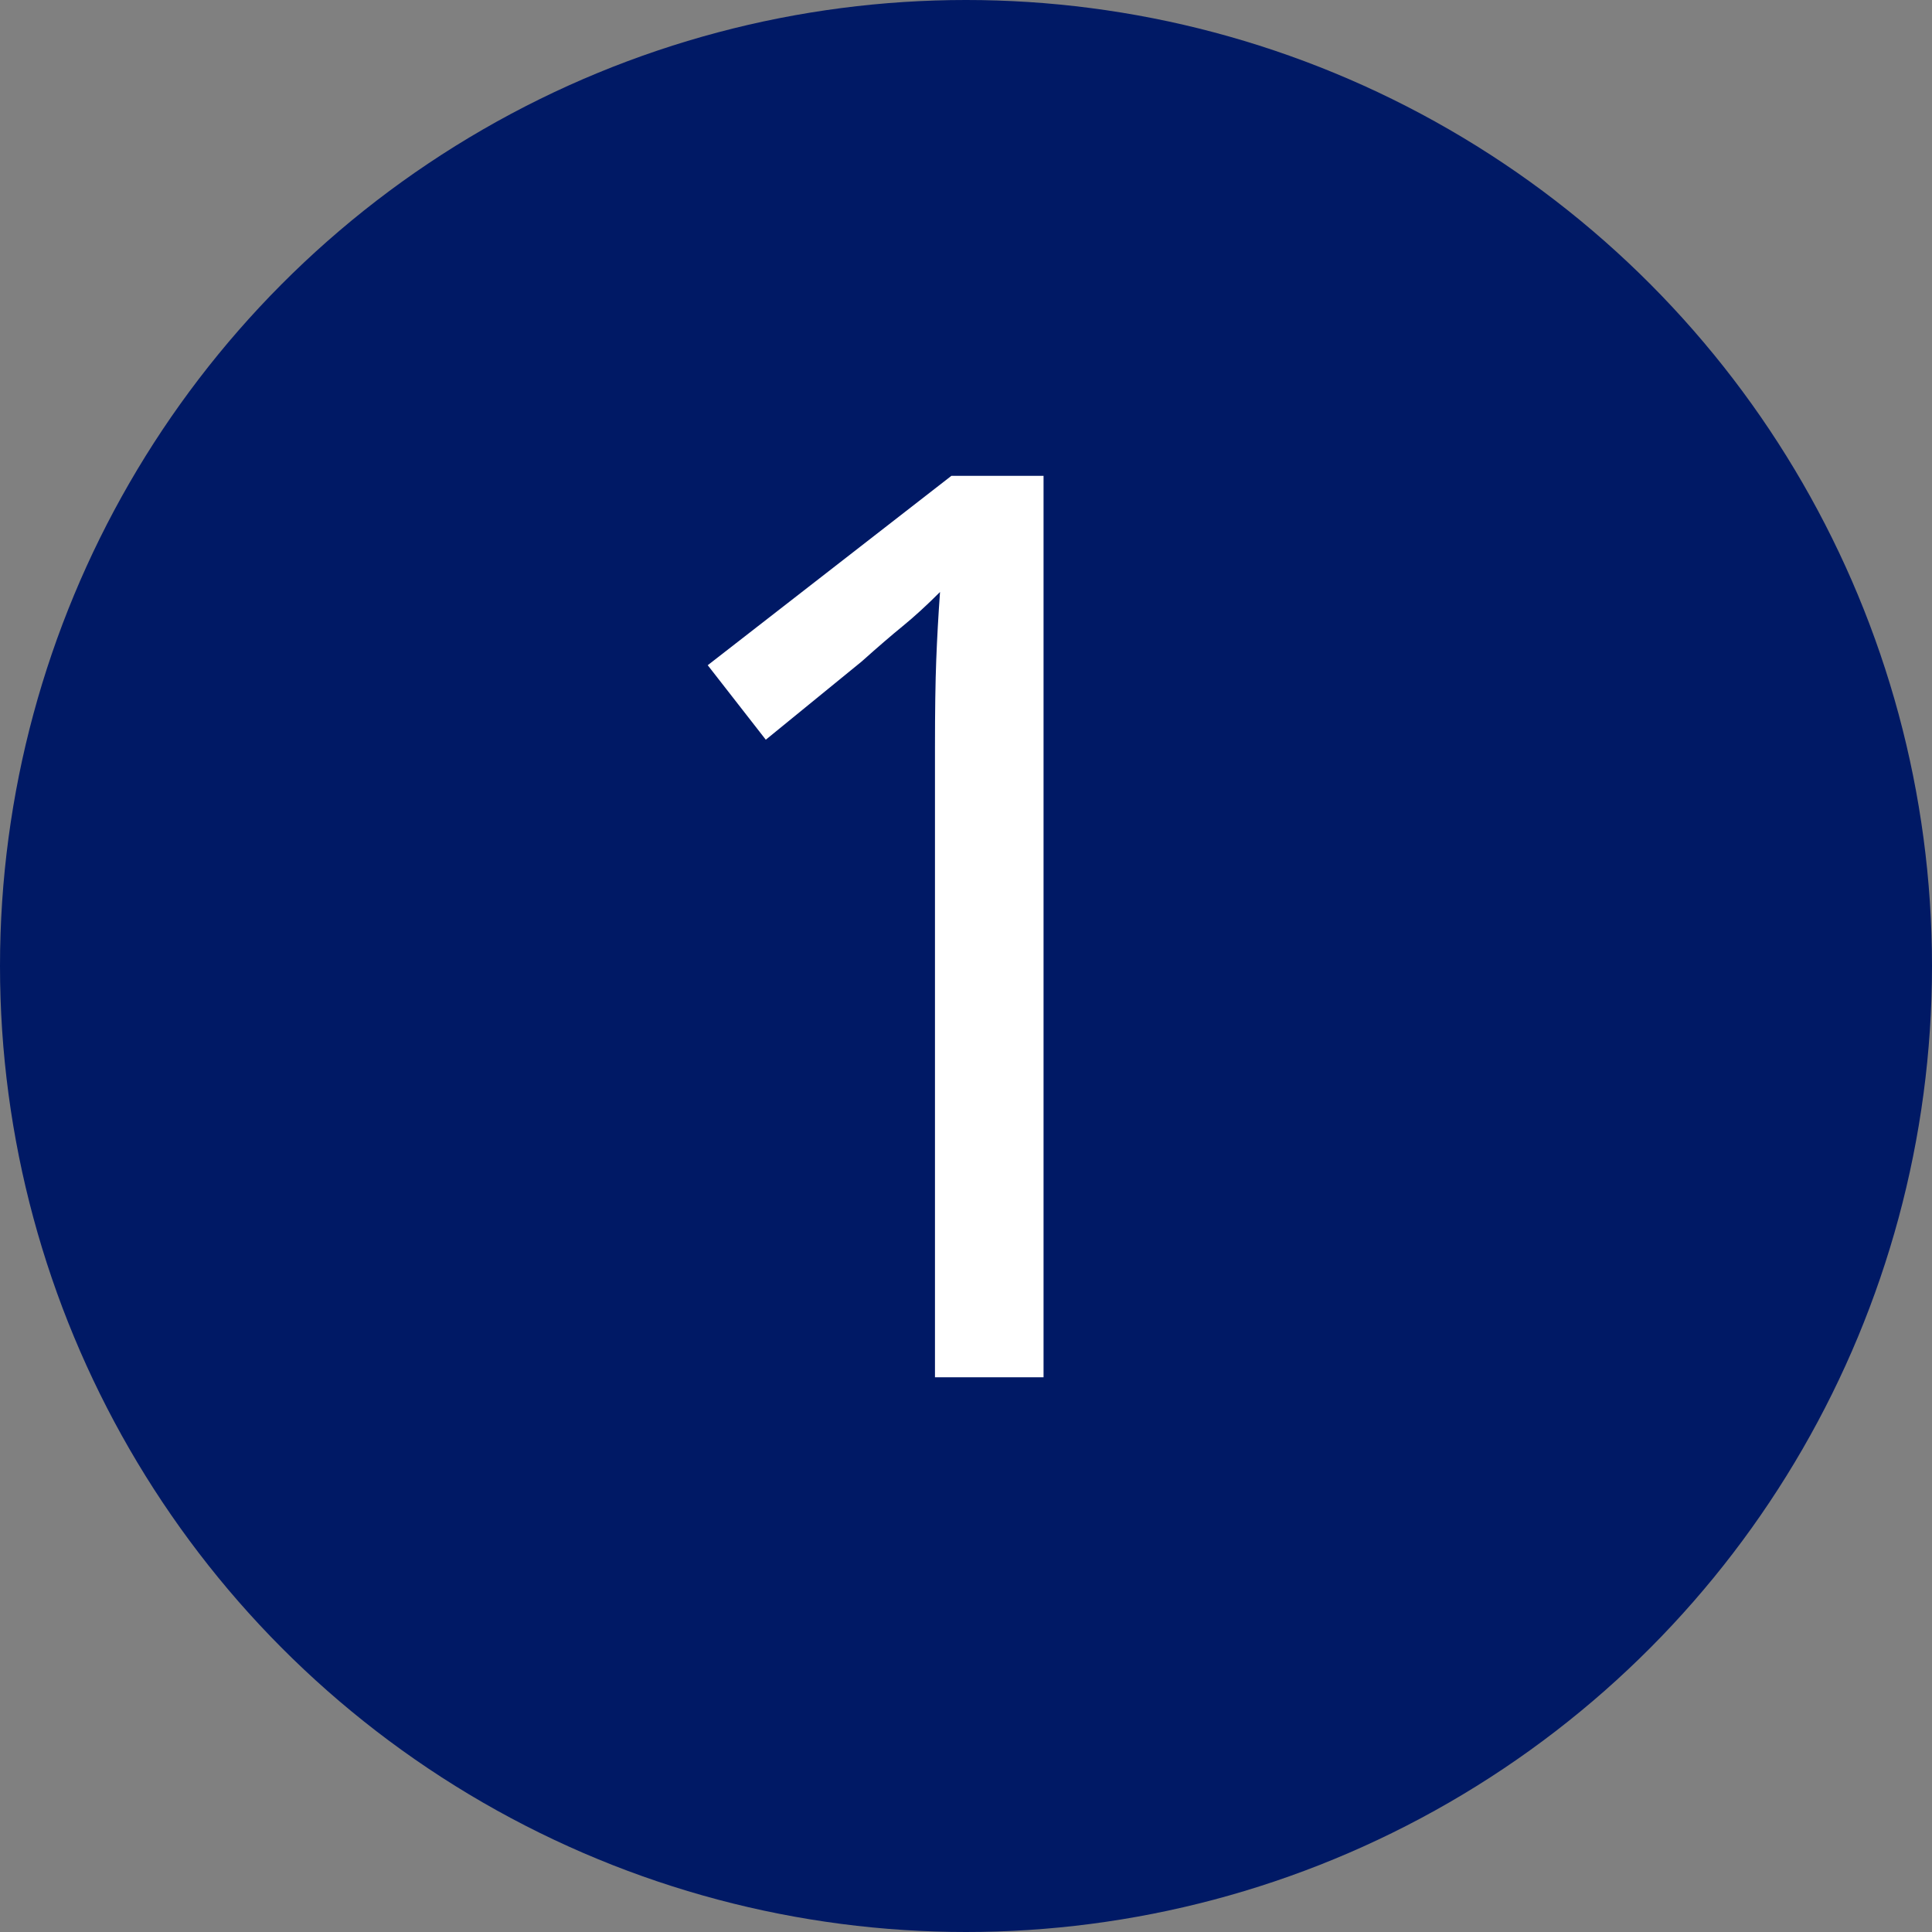
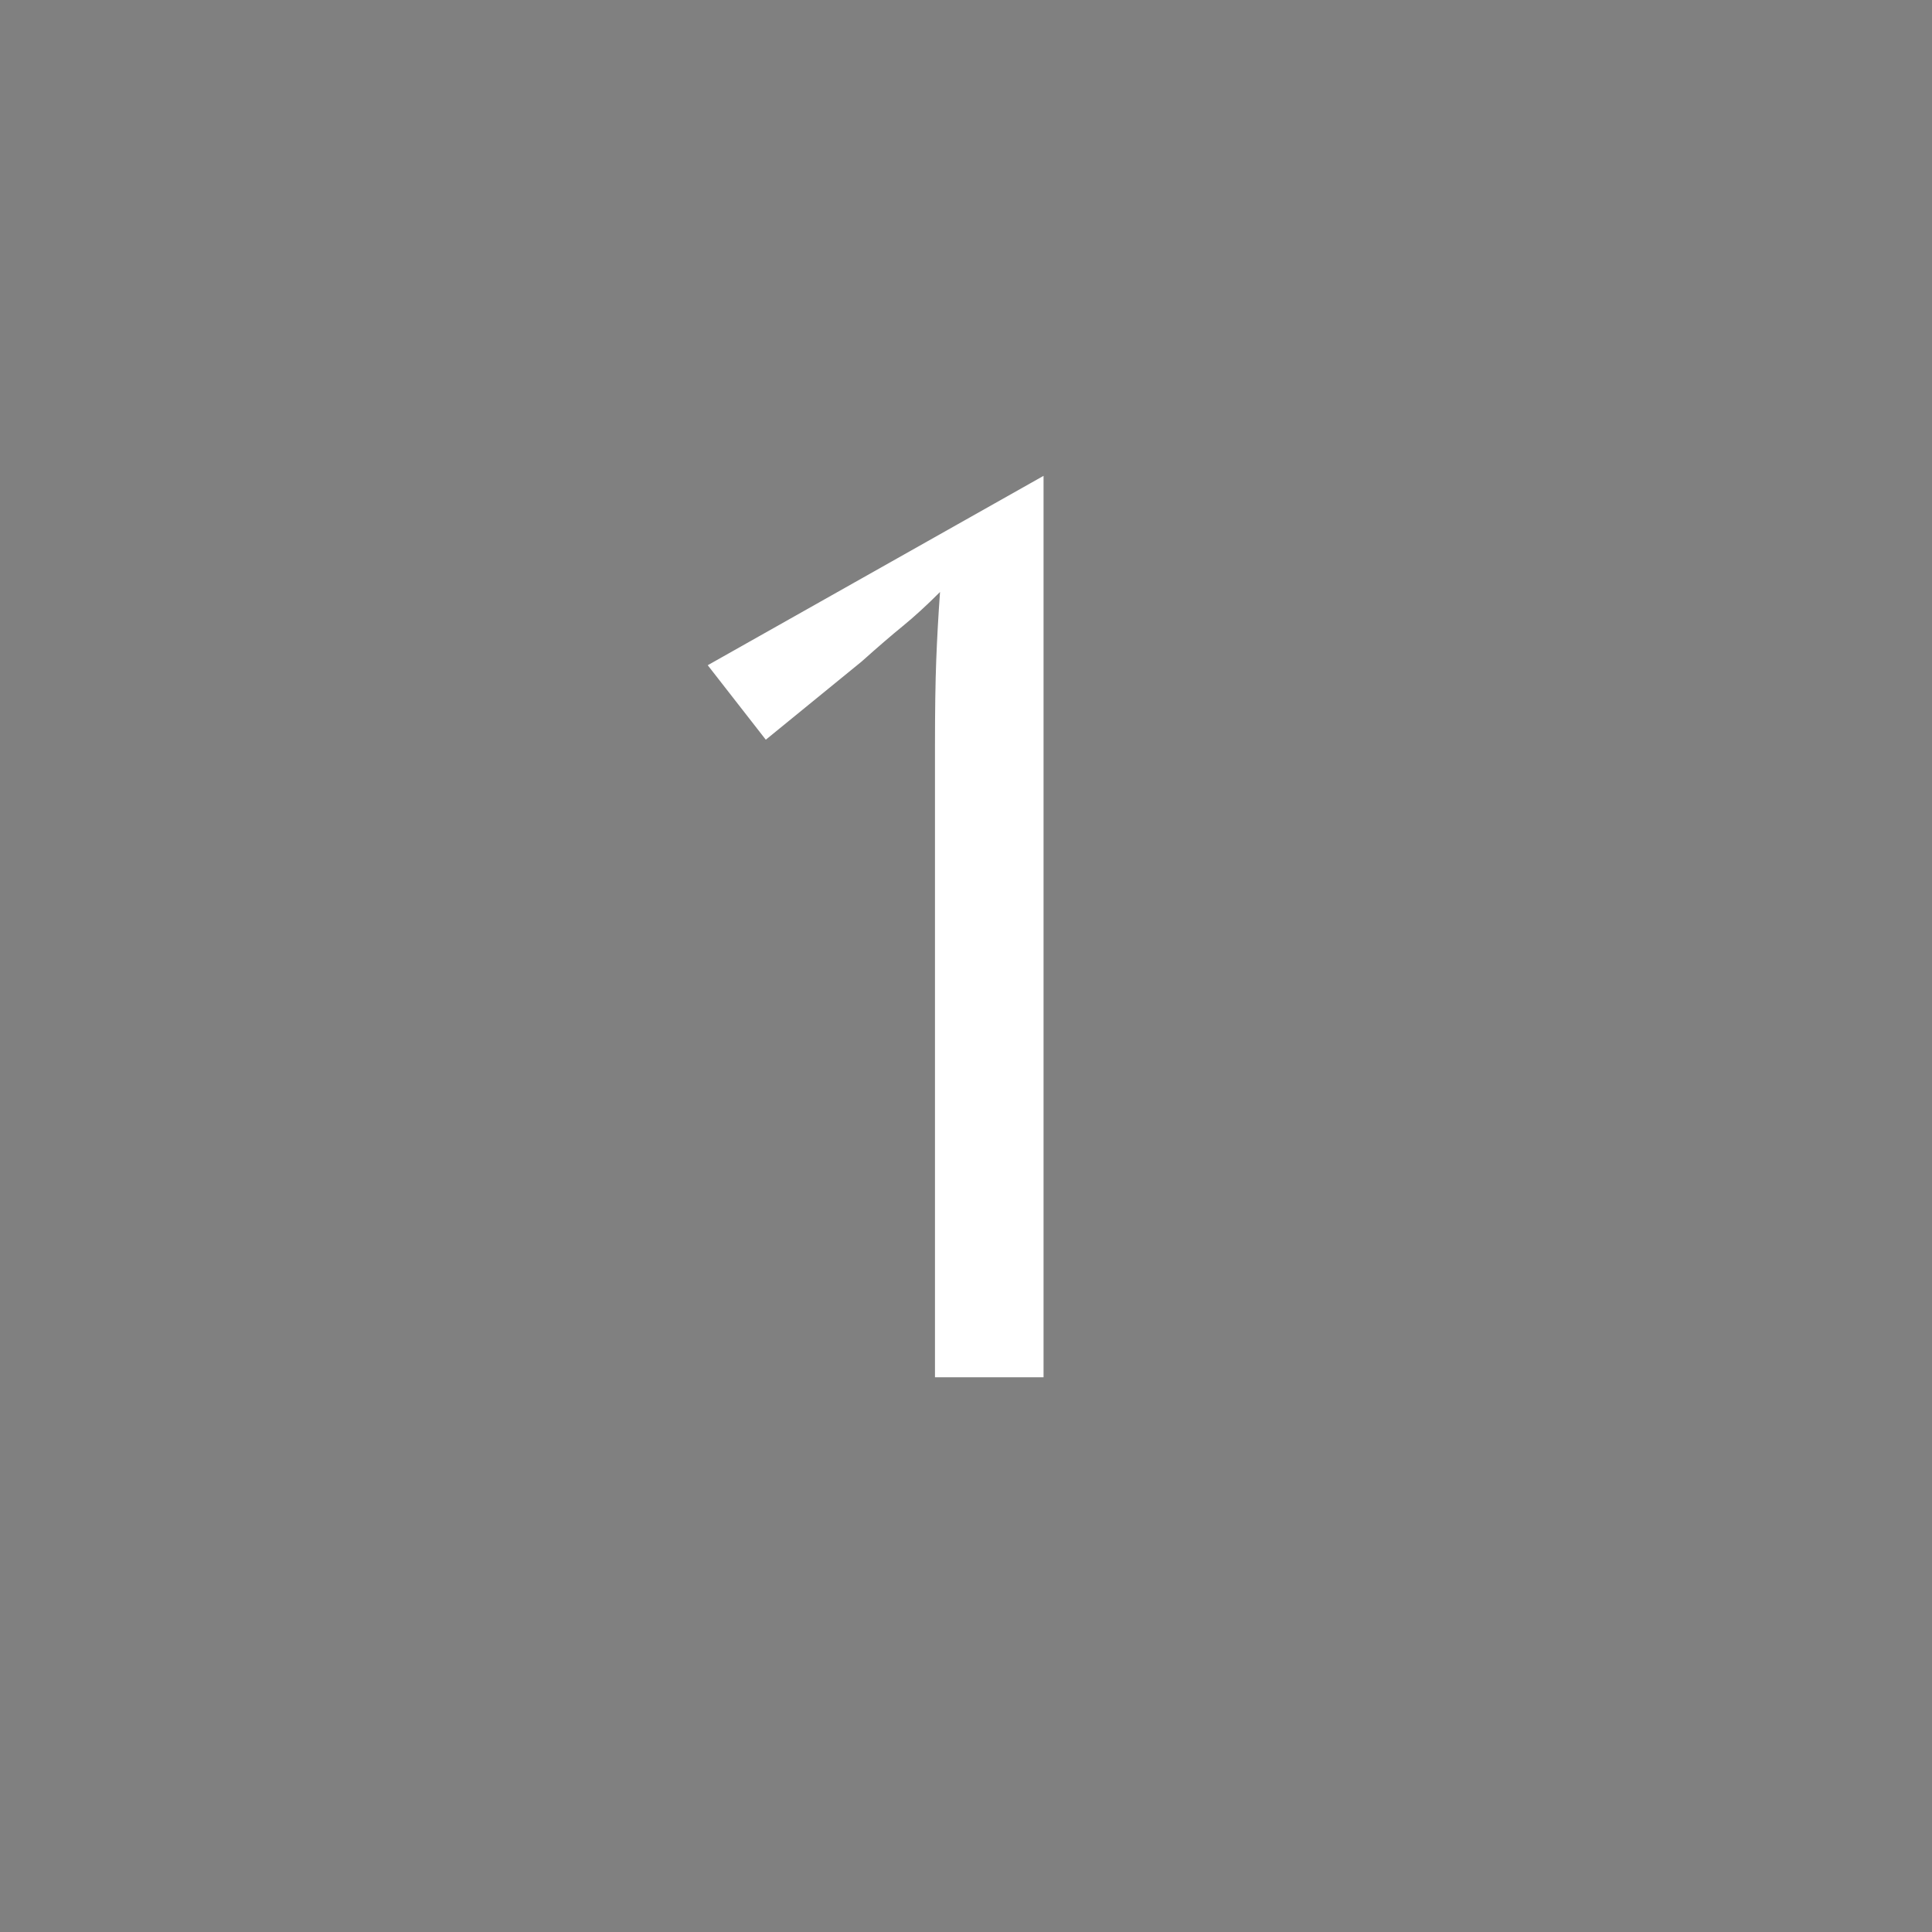
<svg xmlns="http://www.w3.org/2000/svg" width="101px" height="101px" viewBox="0 0 101 101" version="1.1">
  <rect x="0" y="0" width="101" height="101" fill="#808080" stroke="none" />
  <title>1.1/step-1</title>
  <g id="IR4-NovoSeven-BrandPro" stroke="none" stroke-width="1" fill="none" fill-rule="evenodd">
    <g id="N7.1.1-Pharmacology" transform="translate(-224, -1924)">
      <g id="Group-3" transform="translate(224, 1593.85)">
        <g id="1.1/step-1" transform="translate(0, 330.15)">
-           <circle id="Oval" fill="#001965" cx="50.5" cy="50.5" r="50.5" />
-           <path d="M54.554,72 L54.554,24.876 L49.736,24.876 L36.998,34.776 L40.034,38.67 L45.05,34.578 C45.886,33.83 46.601,33.214 47.195,32.73 C47.789,32.246 48.438,31.652 49.142,30.948 C49.054,32.18 48.988,33.368 48.944,34.512 C48.9,35.656 48.878,37.174 48.878,39.066 L48.878,72 L54.554,72 Z" id="1" fill="#FFFFFF" fill-rule="nonzero" />
+           <path d="M54.554,72 L54.554,24.876 L36.998,34.776 L40.034,38.67 L45.05,34.578 C45.886,33.83 46.601,33.214 47.195,32.73 C47.789,32.246 48.438,31.652 49.142,30.948 C49.054,32.18 48.988,33.368 48.944,34.512 C48.9,35.656 48.878,37.174 48.878,39.066 L48.878,72 L54.554,72 Z" id="1" fill="#FFFFFF" fill-rule="nonzero" />
        </g>
      </g>
    </g>
  </g>
</svg>